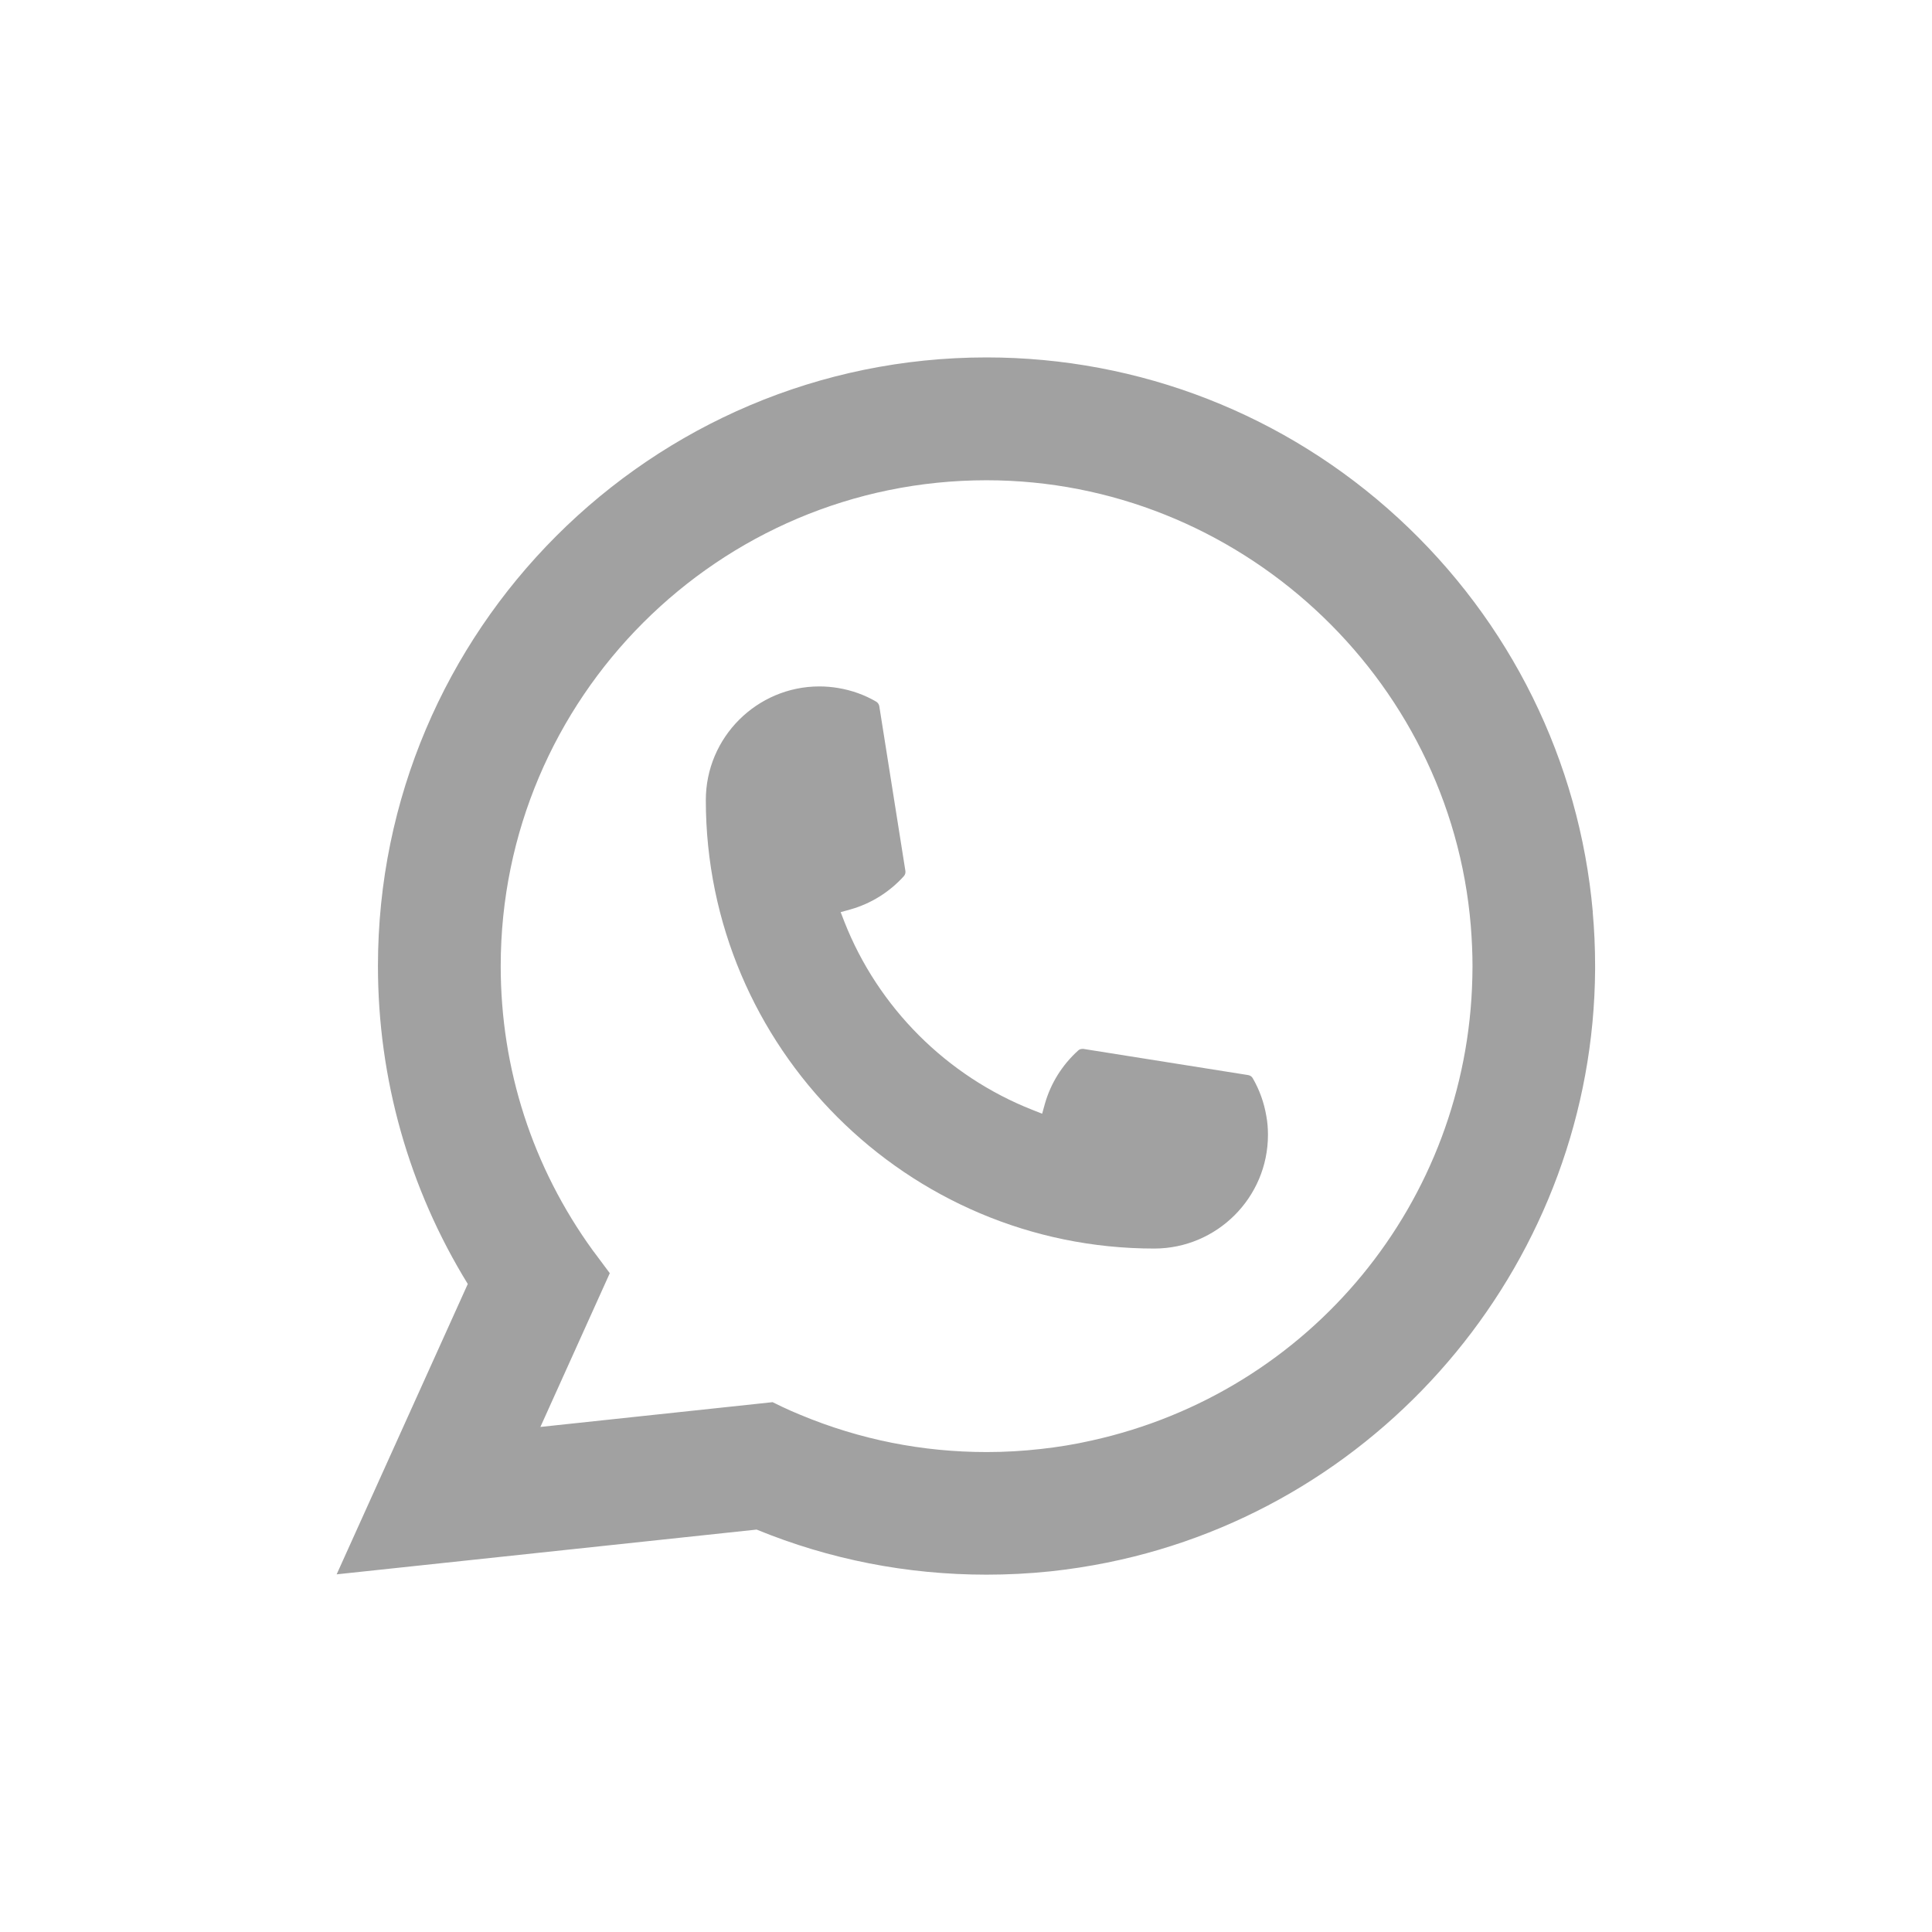
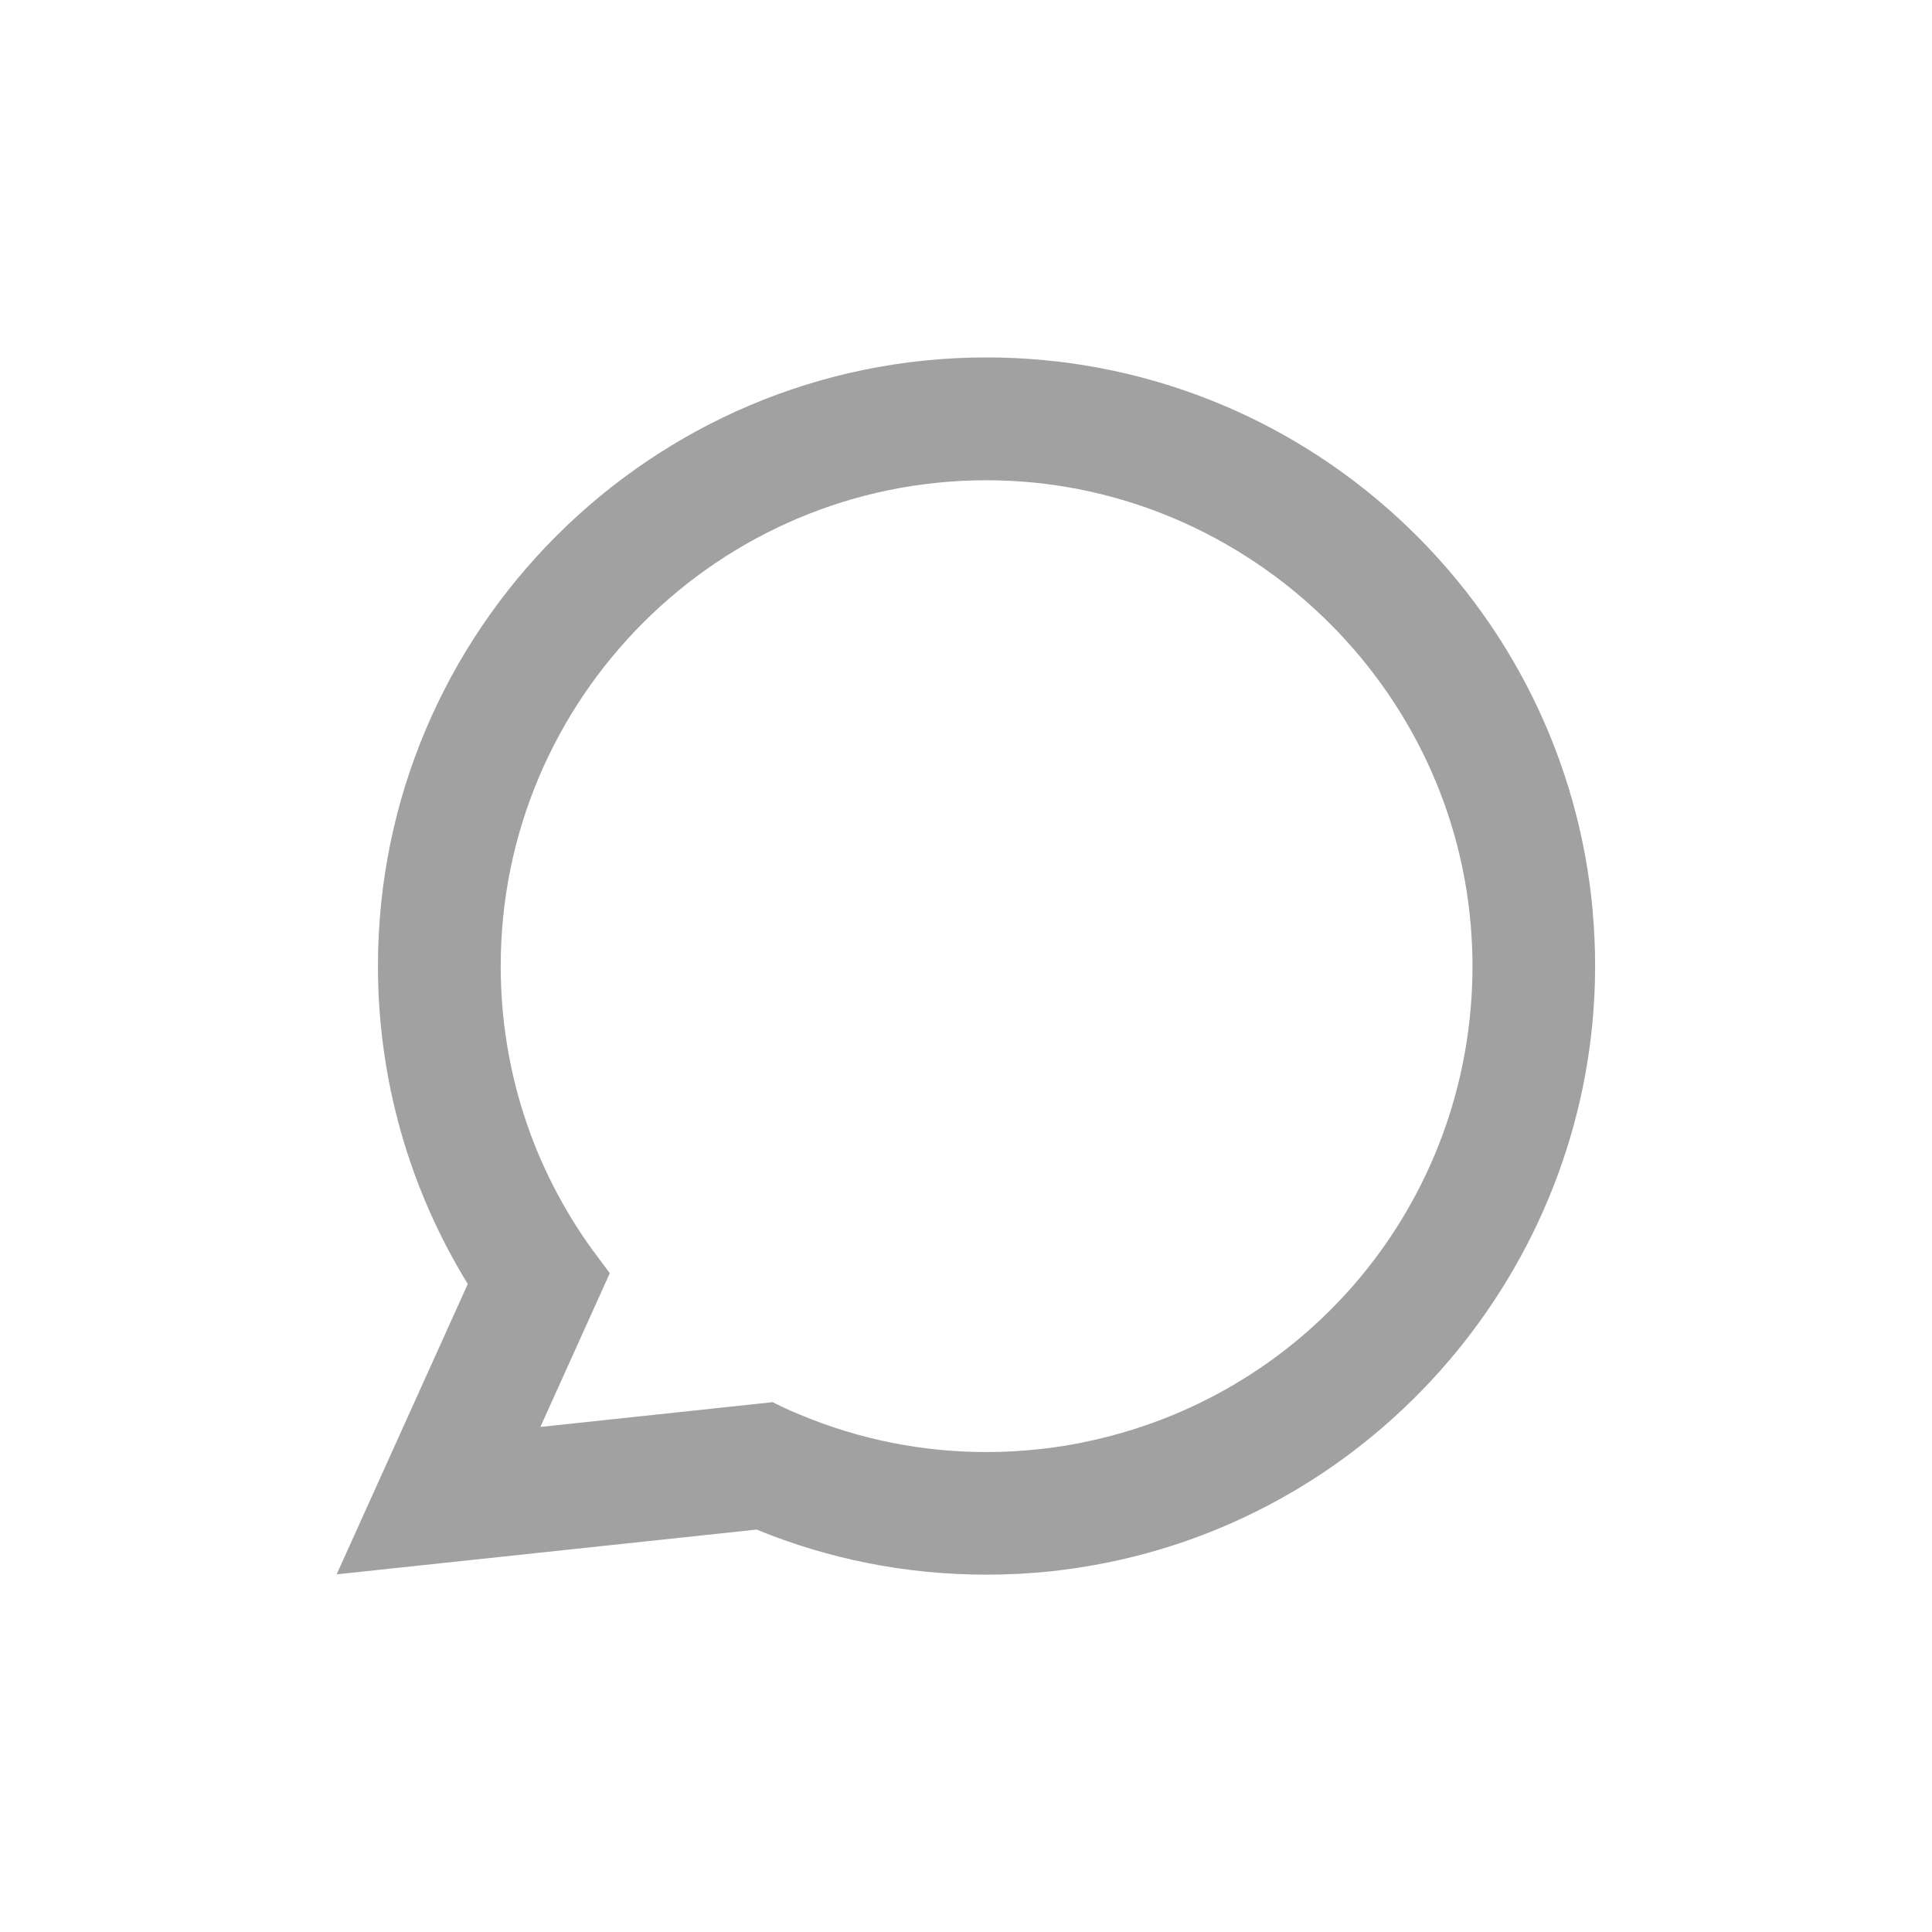
<svg xmlns="http://www.w3.org/2000/svg" width="24" height="24" viewBox="0 0 24 24" fill="none">
-   <path d="M14.339 15.51C11.267 15.51 8.768 13.01 8.768 9.939C8.768 9.16 9.402 8.527 10.179 8.527C10.259 8.527 10.338 8.534 10.414 8.547C10.58 8.575 10.739 8.631 10.884 8.716C10.905 8.729 10.919 8.749 10.923 8.773L11.247 10.818C11.251 10.842 11.244 10.866 11.228 10.884C11.049 11.082 10.82 11.225 10.565 11.297L10.443 11.331L10.489 11.45C10.908 12.516 11.76 13.368 12.827 13.788L12.946 13.835L12.98 13.712C13.052 13.458 13.195 13.229 13.393 13.05C13.407 13.036 13.427 13.03 13.446 13.03C13.45 13.03 13.454 13.03 13.459 13.03L15.505 13.355C15.53 13.359 15.55 13.373 15.562 13.394C15.646 13.539 15.703 13.698 15.731 13.865C15.745 13.939 15.751 14.017 15.751 14.098C15.751 14.876 15.118 15.509 14.339 15.51Z" fill="#A1A1A1" />
  <path d="M19.786 11.326C19.62 9.454 18.763 7.718 17.371 6.437C15.971 5.149 14.155 4.44 12.255 4.44C8.086 4.44 4.695 7.832 4.695 12C4.695 13.4 5.08 14.763 5.811 15.95L4.182 19.557L9.399 19.001C10.306 19.373 11.267 19.561 12.255 19.561C12.514 19.561 12.781 19.548 13.048 19.52C13.284 19.495 13.522 19.458 13.755 19.411C17.247 18.705 19.795 15.607 19.815 12.041V12C19.815 11.773 19.805 11.546 19.785 11.327L19.786 11.326ZM9.6 17.418L6.713 17.726L7.575 15.816L7.403 15.585C7.39 15.568 7.378 15.551 7.363 15.532C6.615 14.499 6.22 13.278 6.22 12.001C6.22 8.673 8.927 5.966 12.255 5.966C15.373 5.966 18.016 8.398 18.271 11.504C18.284 11.67 18.292 11.837 18.292 12.002C18.292 12.049 18.291 12.095 18.29 12.145C18.226 14.929 16.281 17.294 13.56 17.895C13.353 17.942 13.14 17.977 12.928 18C12.708 18.025 12.482 18.038 12.257 18.038C11.457 18.038 10.681 17.883 9.946 17.577C9.865 17.544 9.785 17.509 9.71 17.473L9.601 17.42L9.6 17.418Z" fill="#A1A1A1" />
</svg>